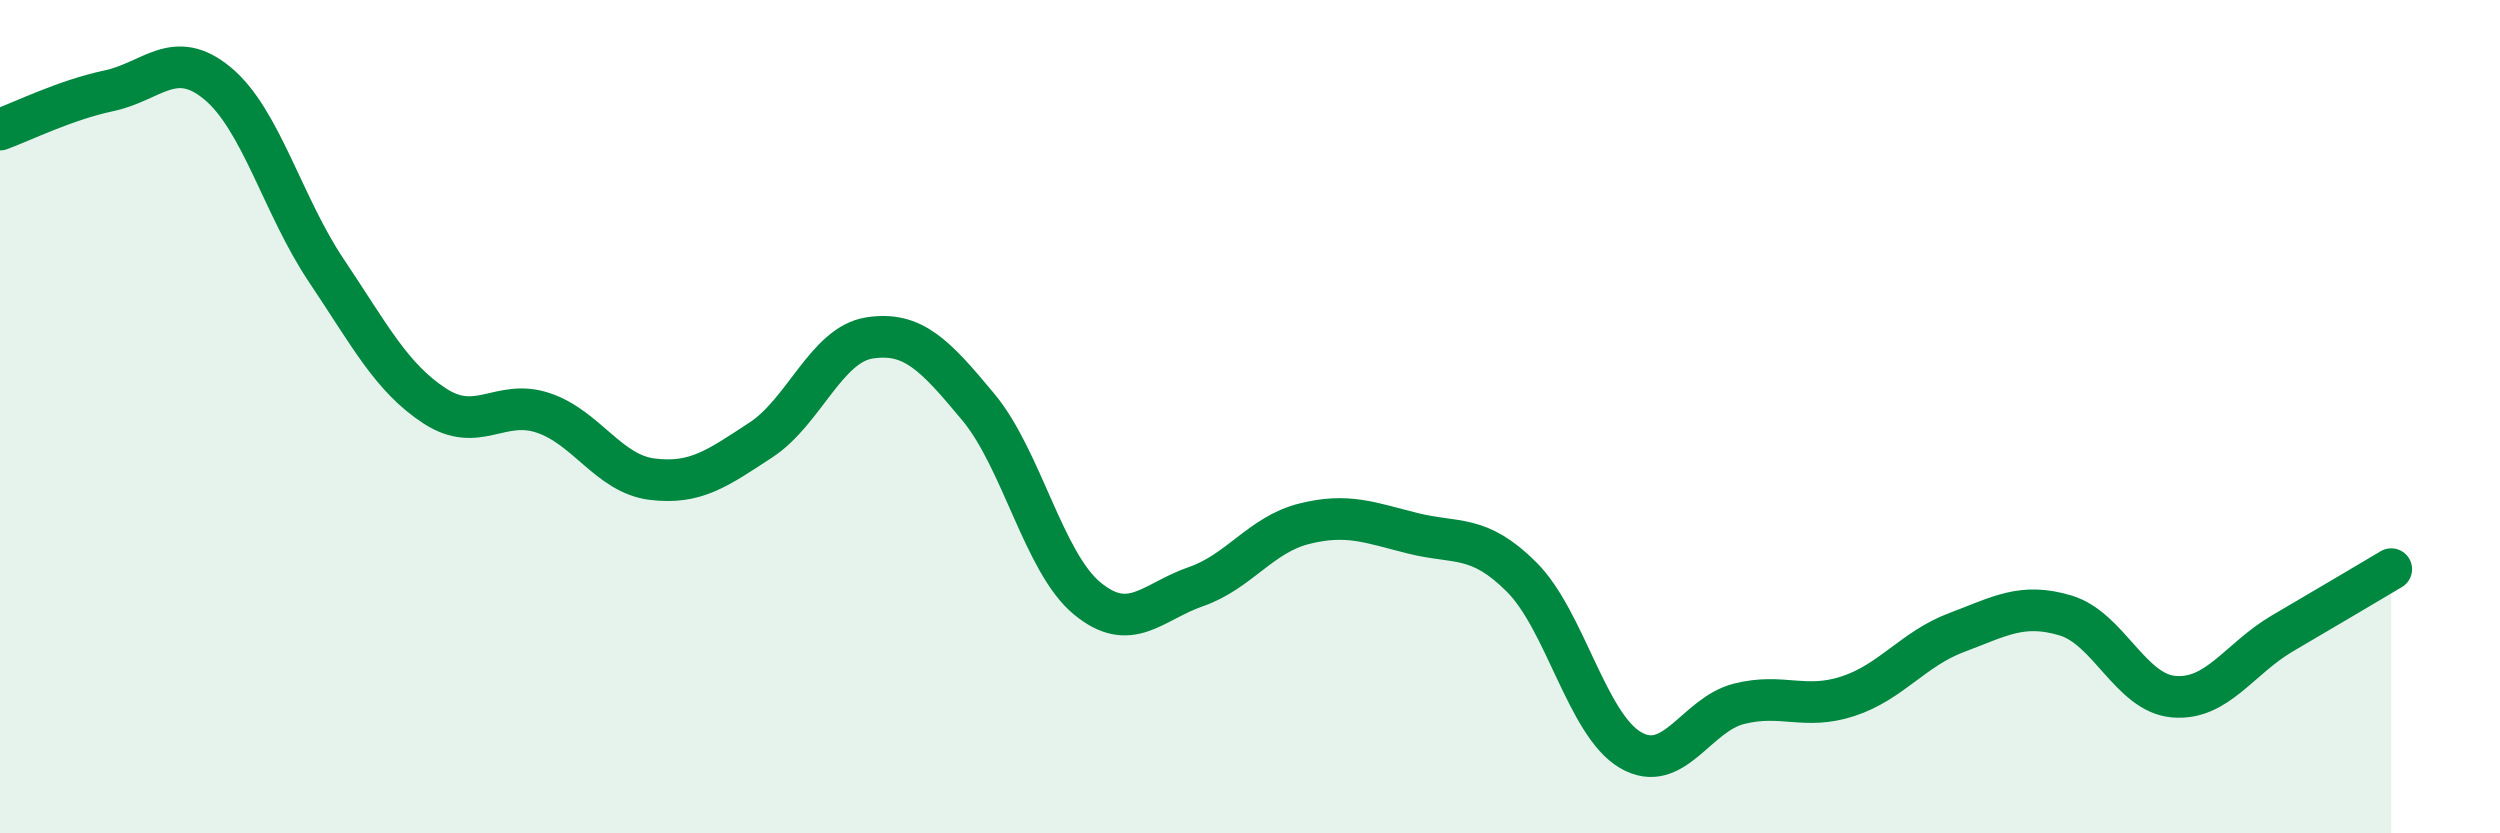
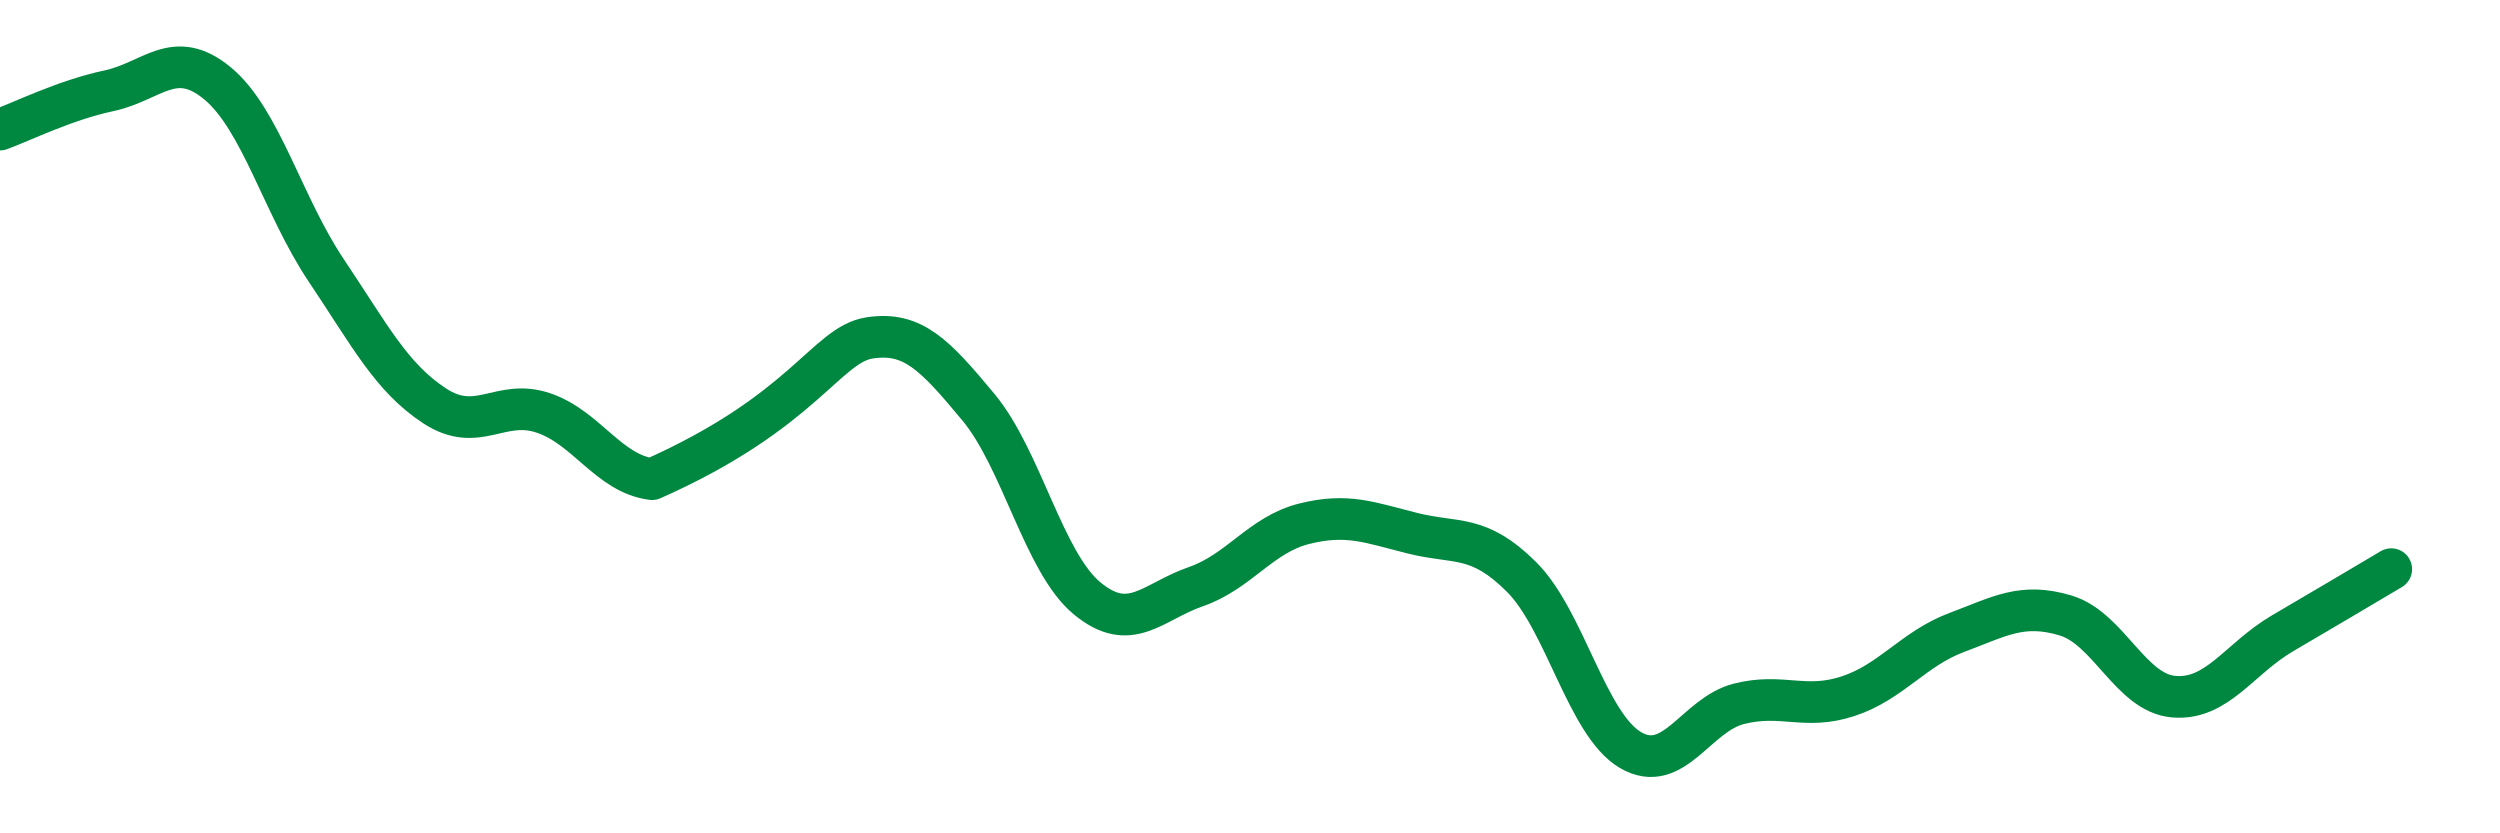
<svg xmlns="http://www.w3.org/2000/svg" width="60" height="20" viewBox="0 0 60 20">
-   <path d="M 0,3.11 C 0.52,2.92 1.57,2.4 2.61,2.18 C 3.65,1.96 4.18,1.14 5.22,2 C 6.26,2.86 6.79,4.94 7.83,6.49 C 8.87,8.04 9.39,9.06 10.43,9.74 C 11.47,10.42 12,9.56 13.04,9.91 C 14.08,10.26 14.61,11.37 15.65,11.5 C 16.69,11.63 17.22,11.24 18.26,10.56 C 19.3,9.88 19.83,8.27 20.87,8.11 C 21.91,7.95 22.44,8.52 23.48,9.77 C 24.52,11.02 25.05,13.5 26.09,14.36 C 27.13,15.22 27.66,14.44 28.7,14.08 C 29.74,13.72 30.26,12.83 31.3,12.57 C 32.34,12.31 32.87,12.54 33.91,12.8 C 34.95,13.06 35.48,12.81 36.52,13.85 C 37.56,14.89 38.09,17.39 39.13,18 C 40.17,18.61 40.7,17.15 41.74,16.89 C 42.78,16.63 43.31,17.05 44.35,16.71 C 45.39,16.37 45.92,15.57 46.96,15.18 C 48,14.79 48.53,14.46 49.57,14.77 C 50.61,15.08 51.13,16.63 52.17,16.72 C 53.21,16.81 53.74,15.81 54.78,15.2 C 55.82,14.59 56.87,13.97 57.39,13.66L57.39 20L0 20Z" fill="#008740" opacity="0.1" stroke-linecap="round" stroke-linejoin="round" />
-   <path d="M 0,3.11 C 0.52,2.92 1.57,2.4 2.61,2.18 C 3.65,1.96 4.18,1.14 5.22,2 C 6.26,2.86 6.79,4.94 7.83,6.49 C 8.87,8.04 9.39,9.06 10.43,9.74 C 11.47,10.42 12,9.56 13.04,9.91 C 14.08,10.26 14.61,11.37 15.65,11.5 C 16.69,11.63 17.22,11.24 18.26,10.56 C 19.3,9.88 19.83,8.27 20.87,8.11 C 21.91,7.95 22.44,8.52 23.48,9.77 C 24.52,11.02 25.05,13.5 26.09,14.36 C 27.13,15.22 27.66,14.44 28.7,14.08 C 29.74,13.72 30.26,12.83 31.3,12.57 C 32.34,12.31 32.87,12.54 33.91,12.8 C 34.95,13.06 35.48,12.81 36.52,13.85 C 37.56,14.89 38.09,17.39 39.13,18 C 40.17,18.61 40.7,17.15 41.74,16.89 C 42.78,16.63 43.31,17.05 44.35,16.71 C 45.39,16.37 45.92,15.57 46.96,15.18 C 48,14.79 48.53,14.46 49.57,14.77 C 50.61,15.08 51.13,16.63 52.17,16.72 C 53.21,16.81 53.74,15.81 54.78,15.2 C 55.82,14.59 56.87,13.97 57.39,13.66" stroke="#008740" stroke-width="1" fill="none" stroke-linecap="round" stroke-linejoin="round" />
+   <path d="M 0,3.11 C 0.52,2.92 1.57,2.4 2.61,2.18 C 3.65,1.96 4.18,1.14 5.22,2 C 6.26,2.86 6.79,4.94 7.83,6.49 C 8.87,8.04 9.39,9.06 10.43,9.74 C 11.47,10.42 12,9.56 13.04,9.91 C 14.08,10.26 14.61,11.37 15.65,11.5 C 19.3,9.88 19.83,8.27 20.87,8.11 C 21.91,7.95 22.44,8.52 23.48,9.77 C 24.52,11.02 25.05,13.5 26.09,14.36 C 27.13,15.22 27.66,14.44 28.7,14.08 C 29.74,13.72 30.26,12.83 31.3,12.57 C 32.34,12.31 32.87,12.54 33.91,12.8 C 34.95,13.06 35.48,12.81 36.52,13.85 C 37.56,14.89 38.09,17.39 39.13,18 C 40.17,18.61 40.7,17.15 41.74,16.89 C 42.78,16.63 43.31,17.05 44.35,16.71 C 45.39,16.37 45.92,15.57 46.96,15.18 C 48,14.79 48.53,14.46 49.57,14.77 C 50.61,15.08 51.13,16.63 52.17,16.72 C 53.21,16.81 53.74,15.81 54.78,15.2 C 55.82,14.59 56.87,13.97 57.39,13.66" stroke="#008740" stroke-width="1" fill="none" stroke-linecap="round" stroke-linejoin="round" />
</svg>